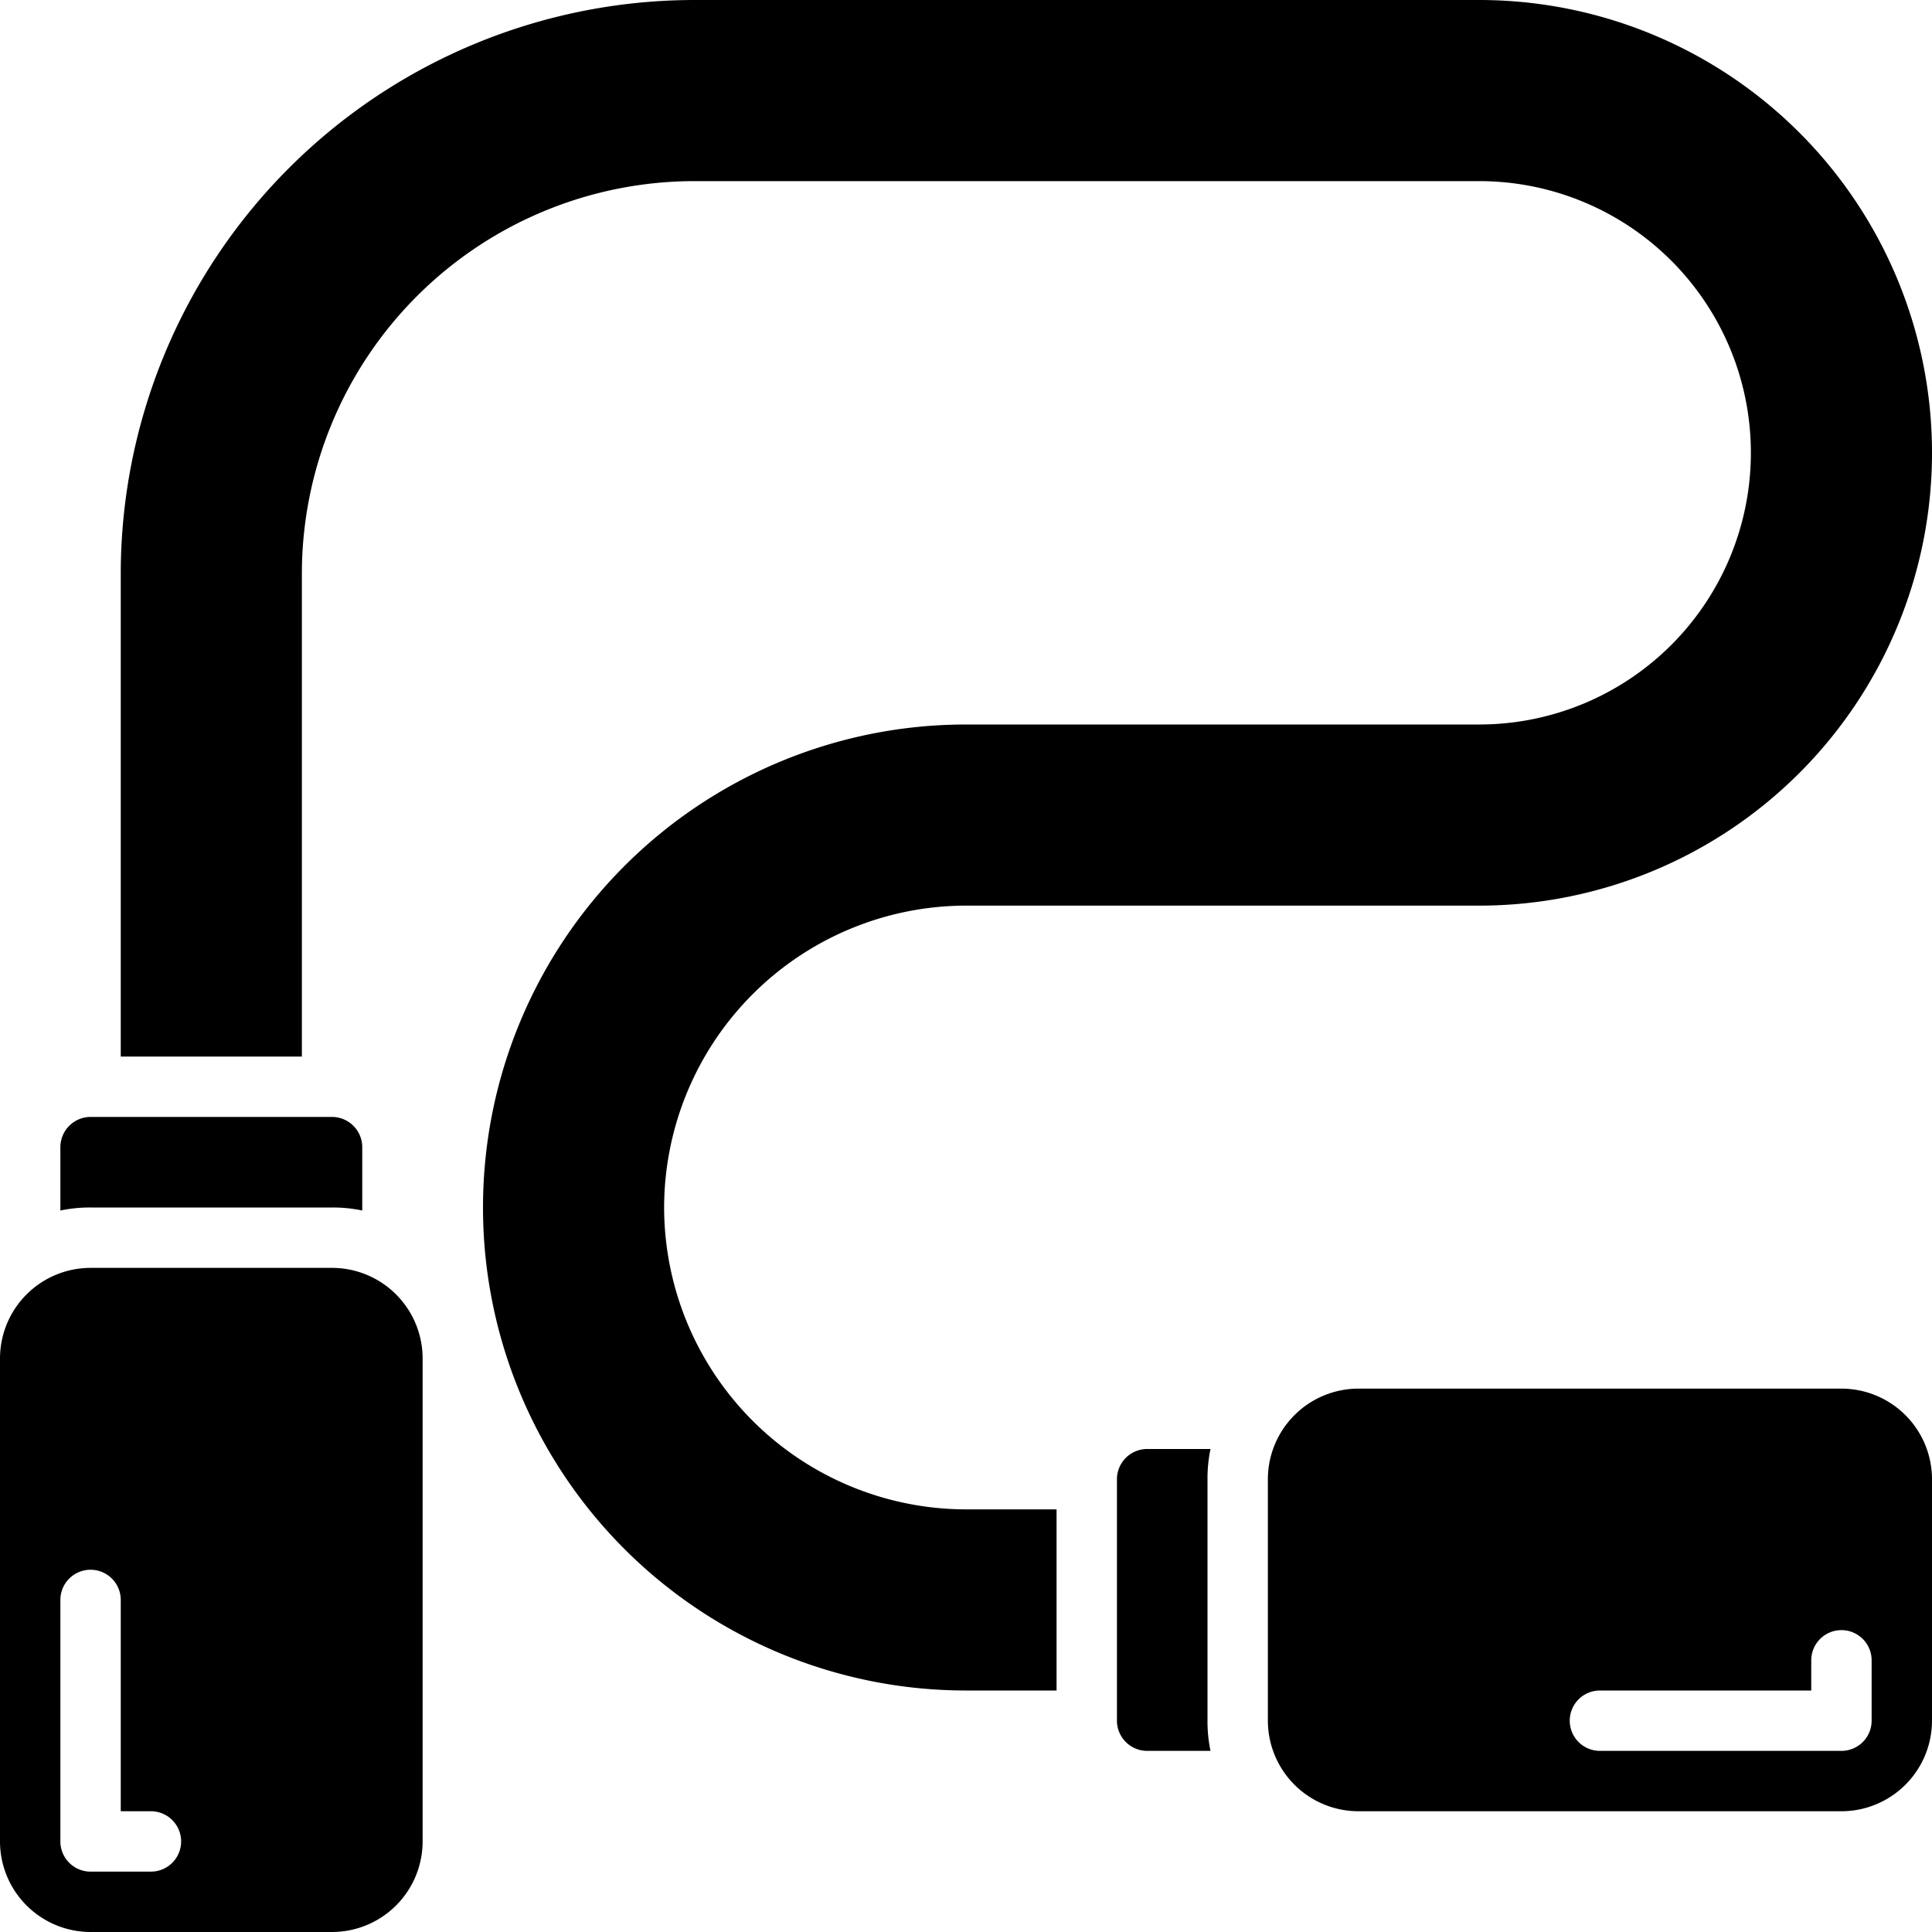
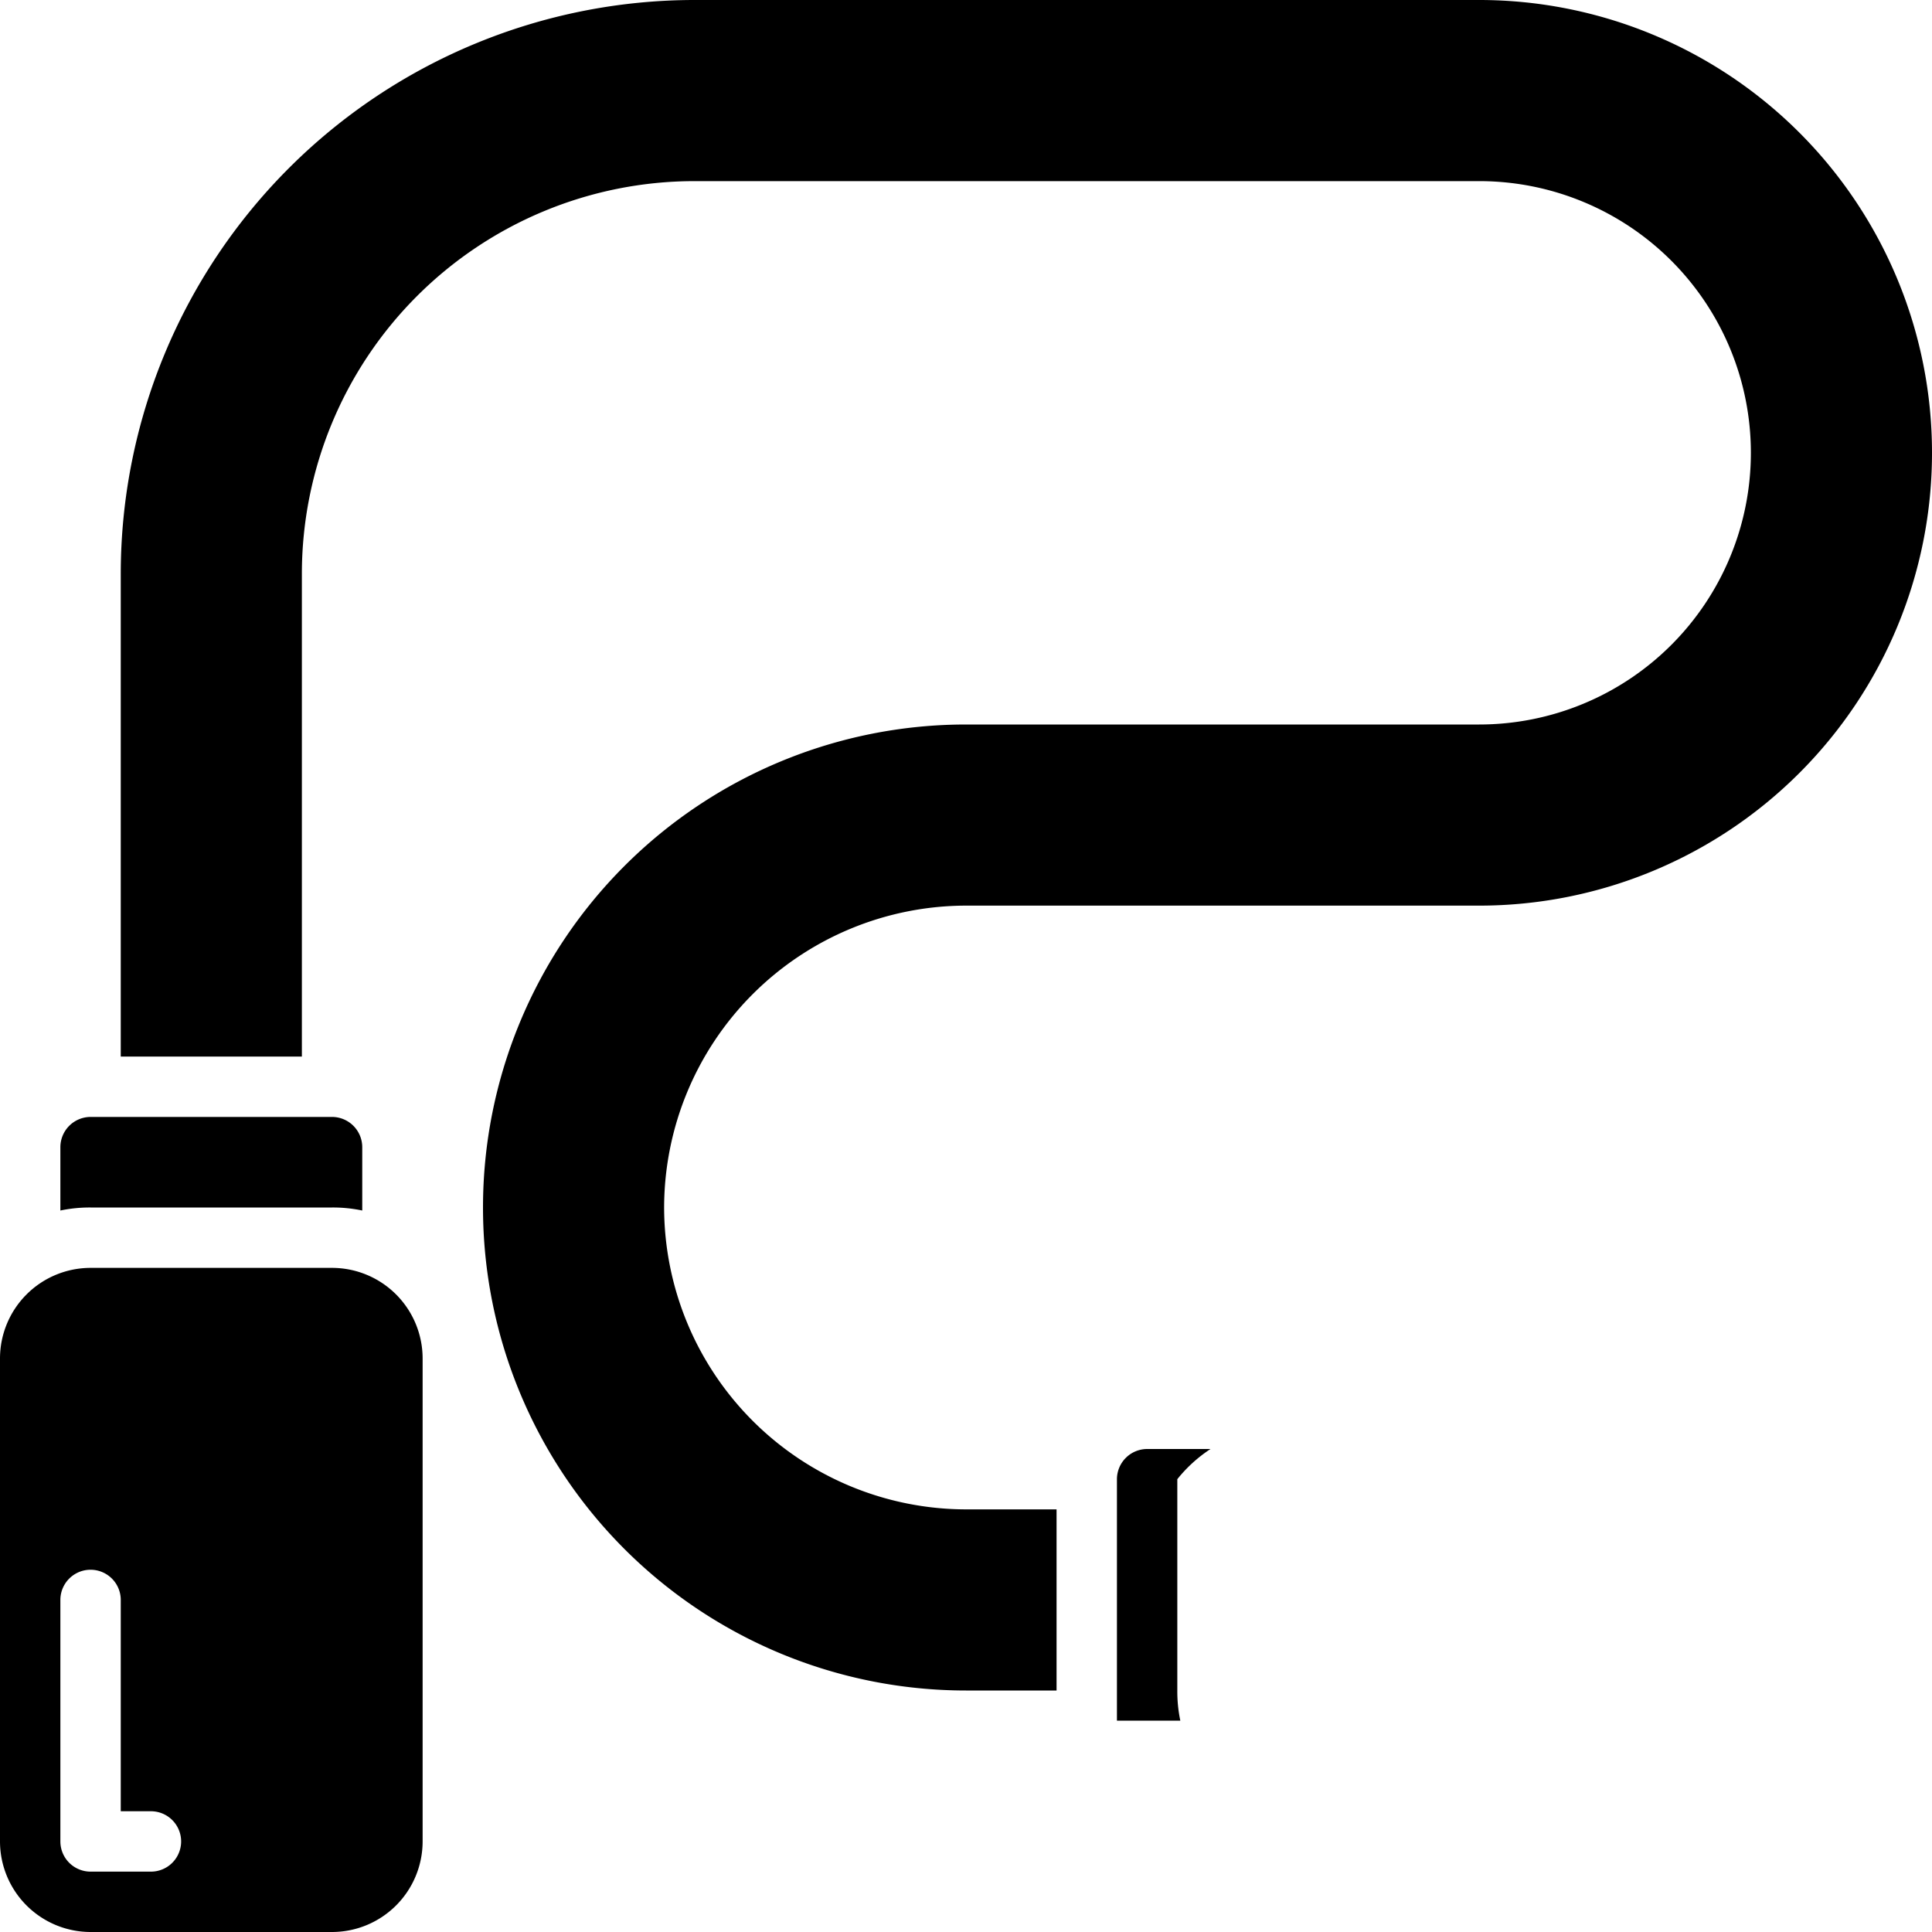
<svg xmlns="http://www.w3.org/2000/svg" fill="#000000" height="64" preserveAspectRatio="xMidYMid meet" version="1" viewBox="0.0 0.0 64.0 64.0" width="64" zoomAndPan="magnify">
  <g data-name="Jumping Rope" fill="#000000" id="change1_1">
    <path d="M11,40a4.711,4.711,0,0,1,1,.1V38a1.003,1.003,0,0,0-1-1H3a1.003,1.003,0,0,0-1,1v2.1A4.711,4.711,0,0,1,3,40Z" />
-     <path d="M40.1,48H38a1.003,1.003,0,0,0-1,1v8a1.003,1.003,0,0,0,1,1h2.1a4.716,4.716,0,0,1-.1-1V49A4.715,4.715,0,0,1,40.1,48Z" />
+     <path d="M40.1,48H38a1.003,1.003,0,0,0-1,1v8h2.1a4.716,4.716,0,0,1-.1-1V49A4.715,4.715,0,0,1,40.1,48Z" />
    <path d="M22,40A10.016,10.016,0,0,1,32,30H49A15,15,0,0,0,49,0H23A19.017,19.017,0,0,0,4,19V35h6V19A13.012,13.012,0,0,1,23,6H49a9,9,0,0,1,0,18H32a16,16,0,0,0,0,32h3V50H32A10.016,10.016,0,0,1,22,40Z" />
    <path d="M11,42H3a3.003,3.003,0,0,0-3,3V61a3.003,3.003,0,0,0,3,3h8a3.003,3.003,0,0,0,3-3V45A3.003,3.003,0,0,0,11,42ZM5,62H3a1,1,0,0,1-1-1V53a1,1,0,0,1,2,0v7H5a1,1,0,0,1,0,2Z" />
-     <path d="M61,46H45a3.003,3.003,0,0,0-3,3v8a3.003,3.003,0,0,0,3,3H61a3.003,3.003,0,0,0,3-3V49A3.003,3.003,0,0,0,61,46Zm1,11a1.0 1,0,0,1-1,1H53a1,1,0,0,1,0-2h7V55a1,1,0,0,1,2,0Z" />
  </g>
</svg>